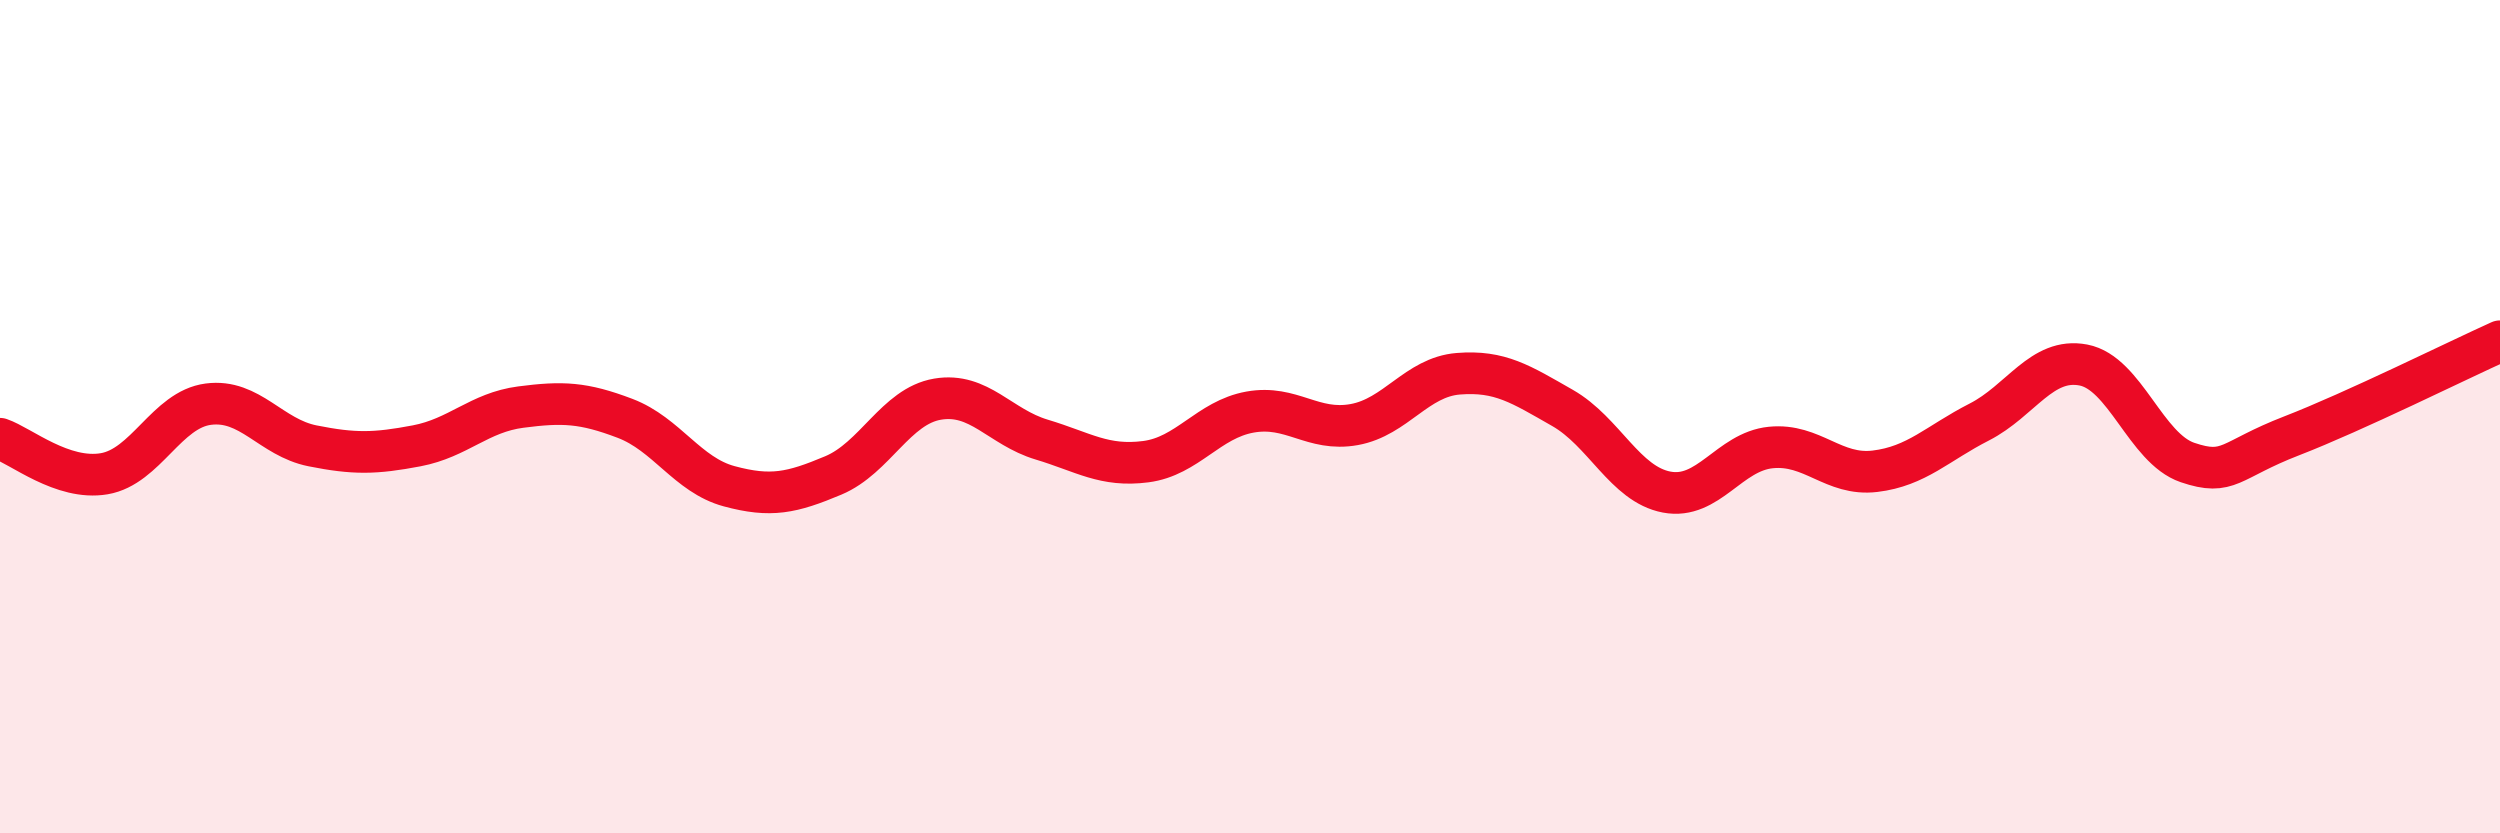
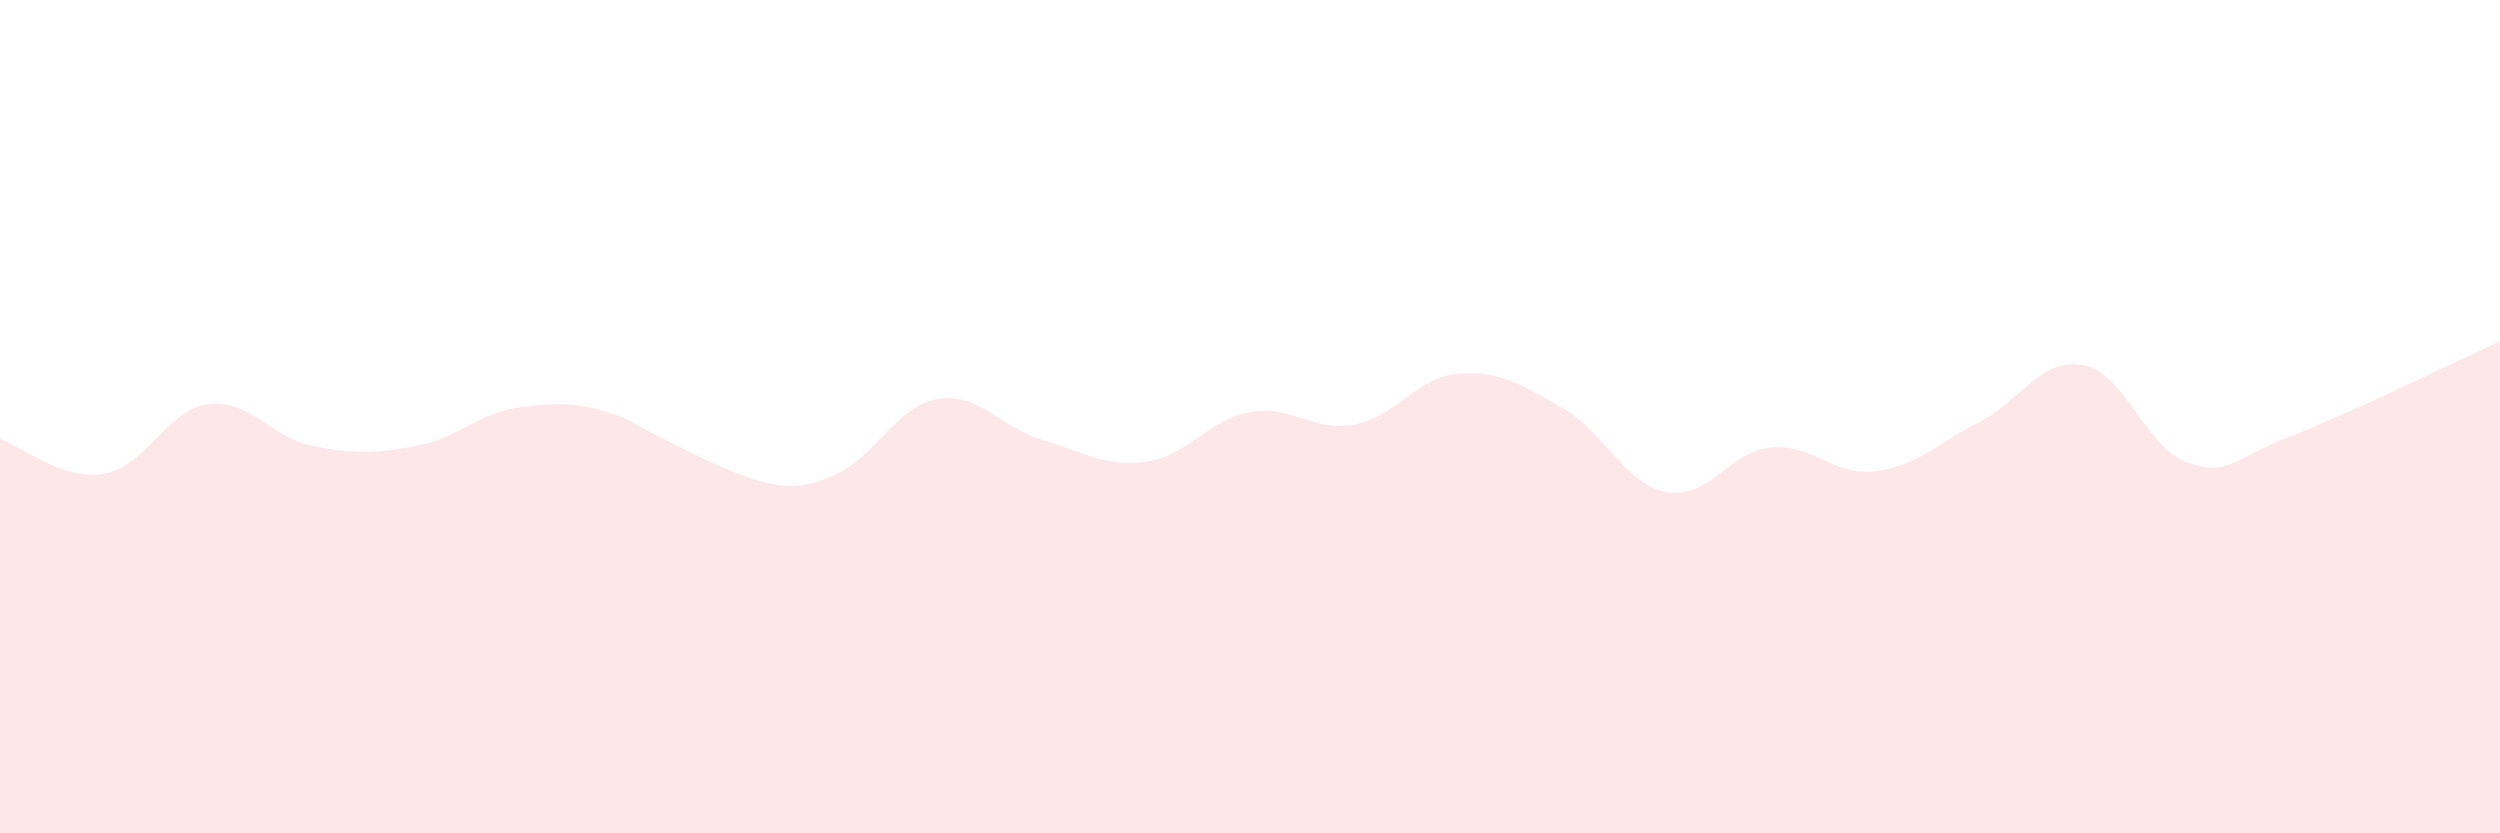
<svg xmlns="http://www.w3.org/2000/svg" width="60" height="20" viewBox="0 0 60 20">
-   <path d="M 0,10.53 C 0.5,10.7 1.5,11.54 2.5,11.37 C 3.5,11.2 4,9.83 5,9.7 C 6,9.57 6.5,10.5 7.5,10.7 C 8.5,10.9 9,10.89 10,10.7 C 11,10.51 11.5,9.9 12.5,9.77 C 13.5,9.64 14,9.66 15,10.04 C 16,10.42 16.5,11.4 17.5,11.67 C 18.5,11.94 19,11.83 20,11.41 C 21,10.99 21.5,9.75 22.5,9.58 C 23.5,9.41 24,10.25 25,10.55 C 26,10.85 26.5,11.21 27.5,11.08 C 28.5,10.95 29,10.07 30,9.89 C 31,9.71 31.5,10.37 32.5,10.19 C 33.5,10.01 34,9.05 35,8.97 C 36,8.89 36.5,9.22 37.5,9.79 C 38.5,10.36 39,11.62 40,11.81 C 41,12 41.5,10.84 42.5,10.74 C 43.5,10.64 44,11.43 45,11.31 C 46,11.19 46.5,10.64 47.5,10.13 C 48.5,9.62 49,8.57 50,8.76 C 51,8.95 51.5,10.76 52.5,11.1 C 53.5,11.44 53.5,11.04 55,10.46 C 56.5,9.88 59,8.64 60,8.19L60 20L0 20Z" fill="#EB0A25" opacity="0.1" stroke-linecap="round" stroke-linejoin="round" />
-   <path d="M 0,10.53 C 0.5,10.7 1.5,11.54 2.5,11.37 C 3.5,11.2 4,9.83 5,9.7 C 6,9.57 6.5,10.5 7.5,10.7 C 8.5,10.9 9,10.89 10,10.7 C 11,10.51 11.5,9.9 12.5,9.77 C 13.5,9.64 14,9.66 15,10.04 C 16,10.42 16.5,11.4 17.5,11.67 C 18.5,11.94 19,11.83 20,11.41 C 21,10.99 21.5,9.75 22.5,9.58 C 23.5,9.41 24,10.25 25,10.55 C 26,10.85 26.5,11.21 27.5,11.08 C 28.5,10.95 29,10.07 30,9.89 C 31,9.71 31.5,10.37 32.5,10.19 C 33.5,10.01 34,9.05 35,8.97 C 36,8.89 36.5,9.22 37.5,9.79 C 38.5,10.36 39,11.62 40,11.81 C 41,12 41.5,10.84 42.5,10.74 C 43.5,10.64 44,11.43 45,11.31 C 46,11.19 46.5,10.64 47.5,10.13 C 48.5,9.62 49,8.57 50,8.76 C 51,8.95 51.5,10.76 52.5,11.1 C 53.5,11.44 53.5,11.04 55,10.46 C 56.5,9.88 59,8.64 60,8.19" stroke="#EB0A25" stroke-width="1" fill="none" stroke-linecap="round" stroke-linejoin="round" />
+   <path d="M 0,10.53 C 0.5,10.7 1.5,11.54 2.5,11.37 C 3.5,11.2 4,9.83 5,9.7 C 6,9.57 6.5,10.5 7.5,10.7 C 8.5,10.9 9,10.89 10,10.7 C 11,10.51 11.5,9.9 12.5,9.77 C 13.5,9.64 14,9.66 15,10.04 C 18.5,11.94 19,11.83 20,11.41 C 21,10.99 21.5,9.75 22.5,9.58 C 23.5,9.41 24,10.25 25,10.55 C 26,10.85 26.5,11.21 27.5,11.08 C 28.5,10.95 29,10.07 30,9.89 C 31,9.71 31.5,10.37 32.5,10.19 C 33.5,10.01 34,9.05 35,8.97 C 36,8.89 36.5,9.22 37.5,9.79 C 38.5,10.36 39,11.62 40,11.81 C 41,12 41.5,10.84 42.5,10.74 C 43.5,10.64 44,11.43 45,11.31 C 46,11.19 46.5,10.64 47.5,10.13 C 48.5,9.62 49,8.57 50,8.76 C 51,8.95 51.5,10.76 52.5,11.1 C 53.5,11.44 53.5,11.04 55,10.46 C 56.5,9.88 59,8.64 60,8.19L60 20L0 20Z" fill="#EB0A25" opacity="0.1" stroke-linecap="round" stroke-linejoin="round" />
</svg>